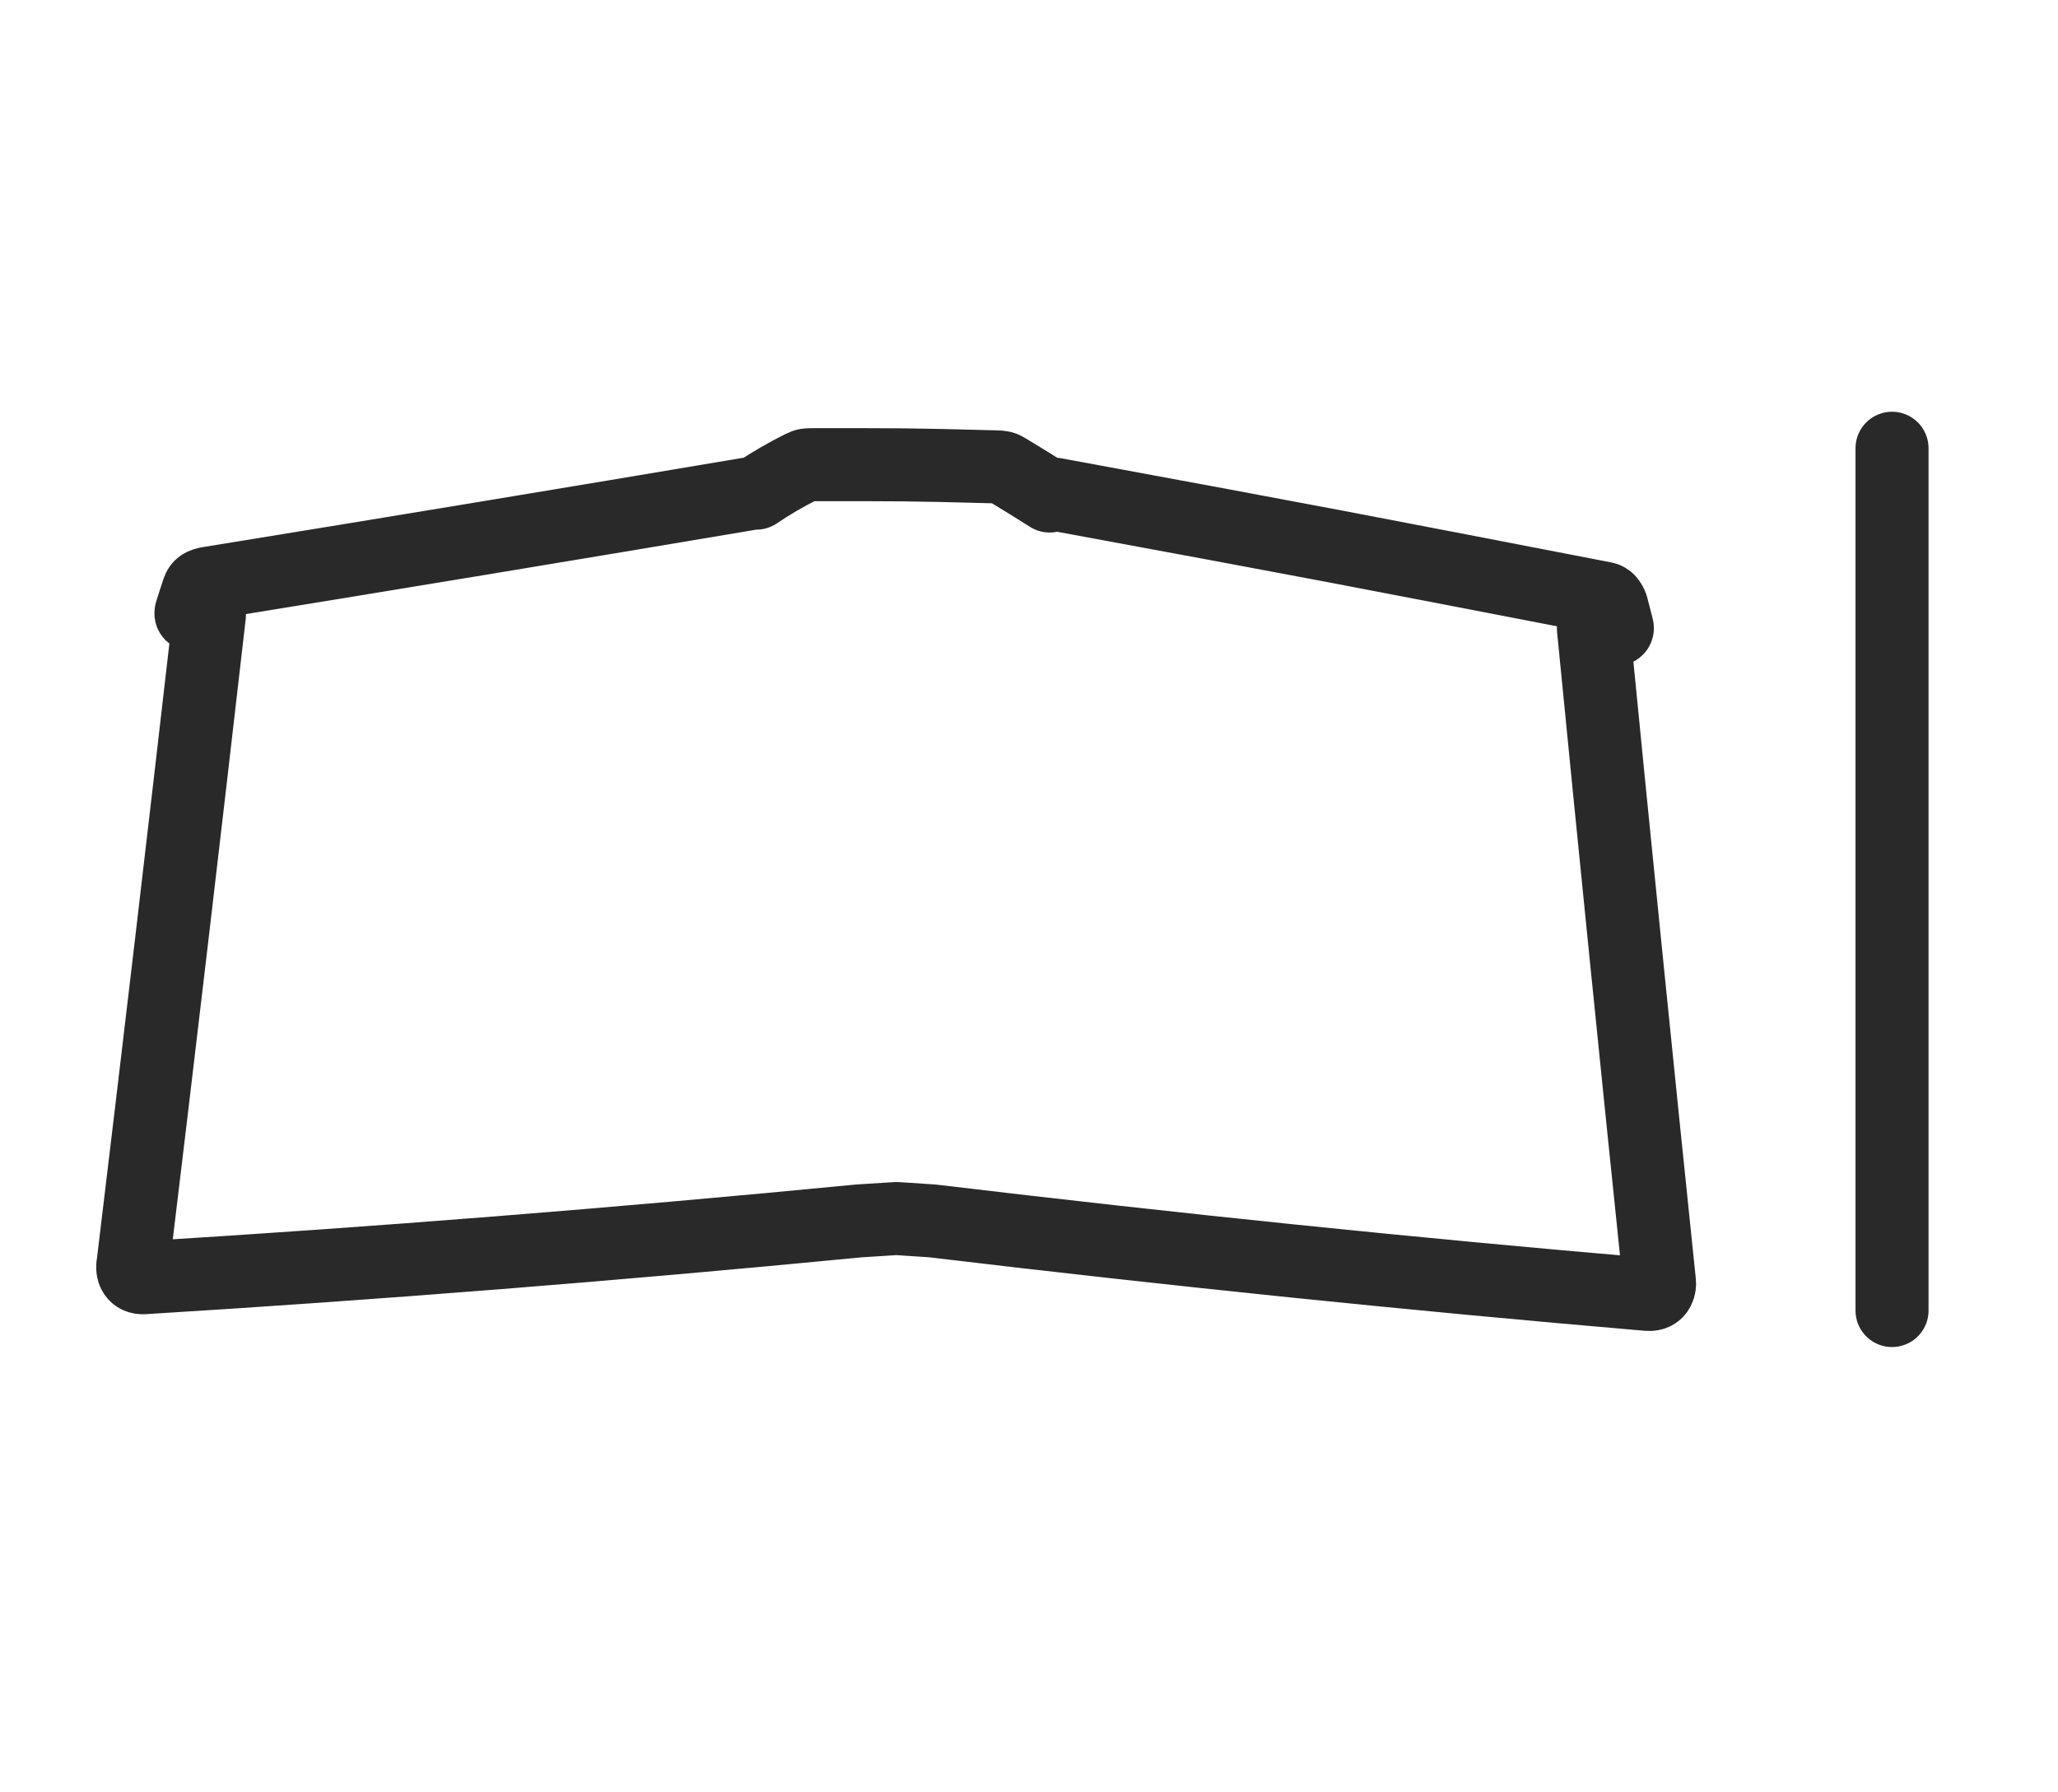
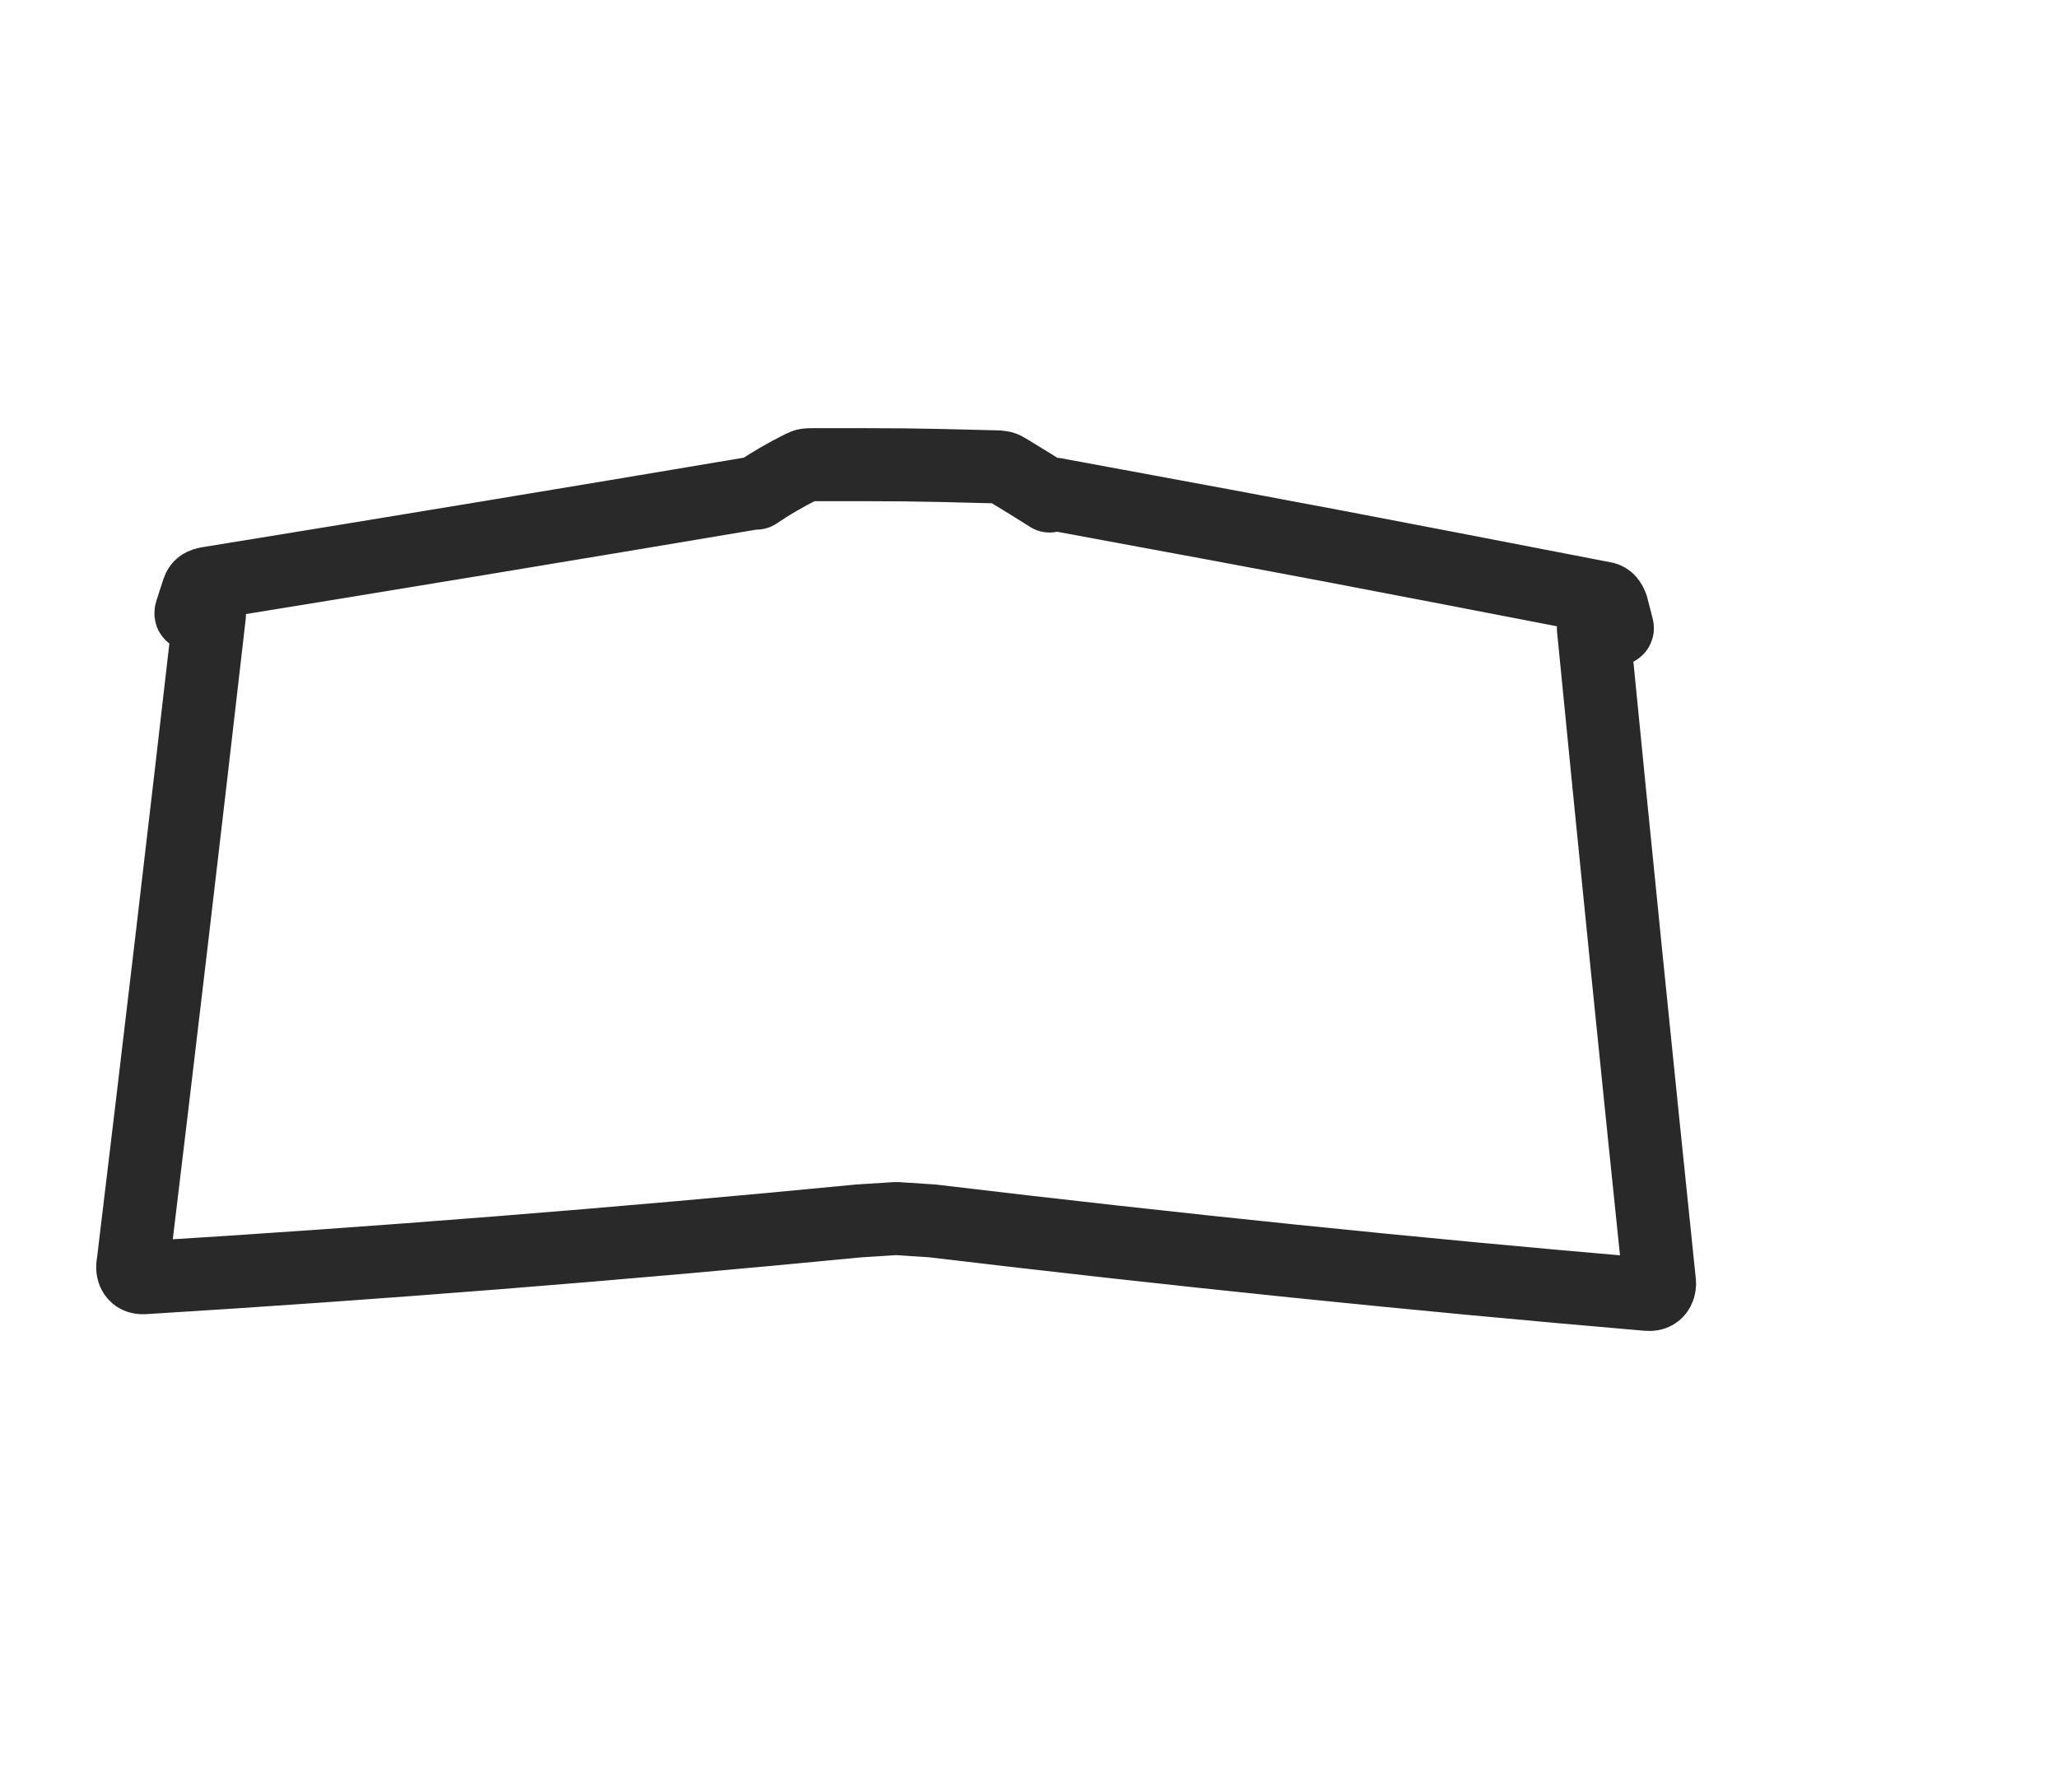
<svg xmlns="http://www.w3.org/2000/svg" height="54" viewBox="0 0 62 54" width="62">
  <g fill="none" fill-rule="evenodd" stroke="#292929" stroke-linecap="round" stroke-width="2.2">
    <path d="m4.003 38.126c.786-6.504 1.554-13.036 2.306-19.595l-.284.068c-.134-.04-.221-.07-.261-.091-.011-.006-.014-.023-.01-.052.07-.226.142-.45.217-.672.043-.128.122-.183.312-.214 5.424-.879 10.894-1.784 16.41-2.713h.094c.424-.288.877-.552 1.358-.792.138-.069.171-.065.36-.065 2.733 0 2.76-.007 5.484.065.196.005.226.012.356.091.638.385.669.411 1.275.788.119-.077.145-.057.28-.032 8.221 1.518 8.303 1.541 16.435 3.113.098.019.173.103.225.251.054.207.108.418.163.633.007.026 0 .043-.026.051-.072.021-.224.072-.257.072-.022 0-.168-.034-.437-.103.648 6.603 1.313 13.178 1.993 19.724.005.048-.002.375-.352.345-7.067-.603-14.25-1.341-21.55-2.214l-1.087-.072-1.132.072c-7.316.709-14.498 1.279-21.545 1.711-.278.017-.35-.202-.33-.369z" stroke-linejoin="round" />
-     <path d="m57 13.505v25.979" />
  </g>
</svg>